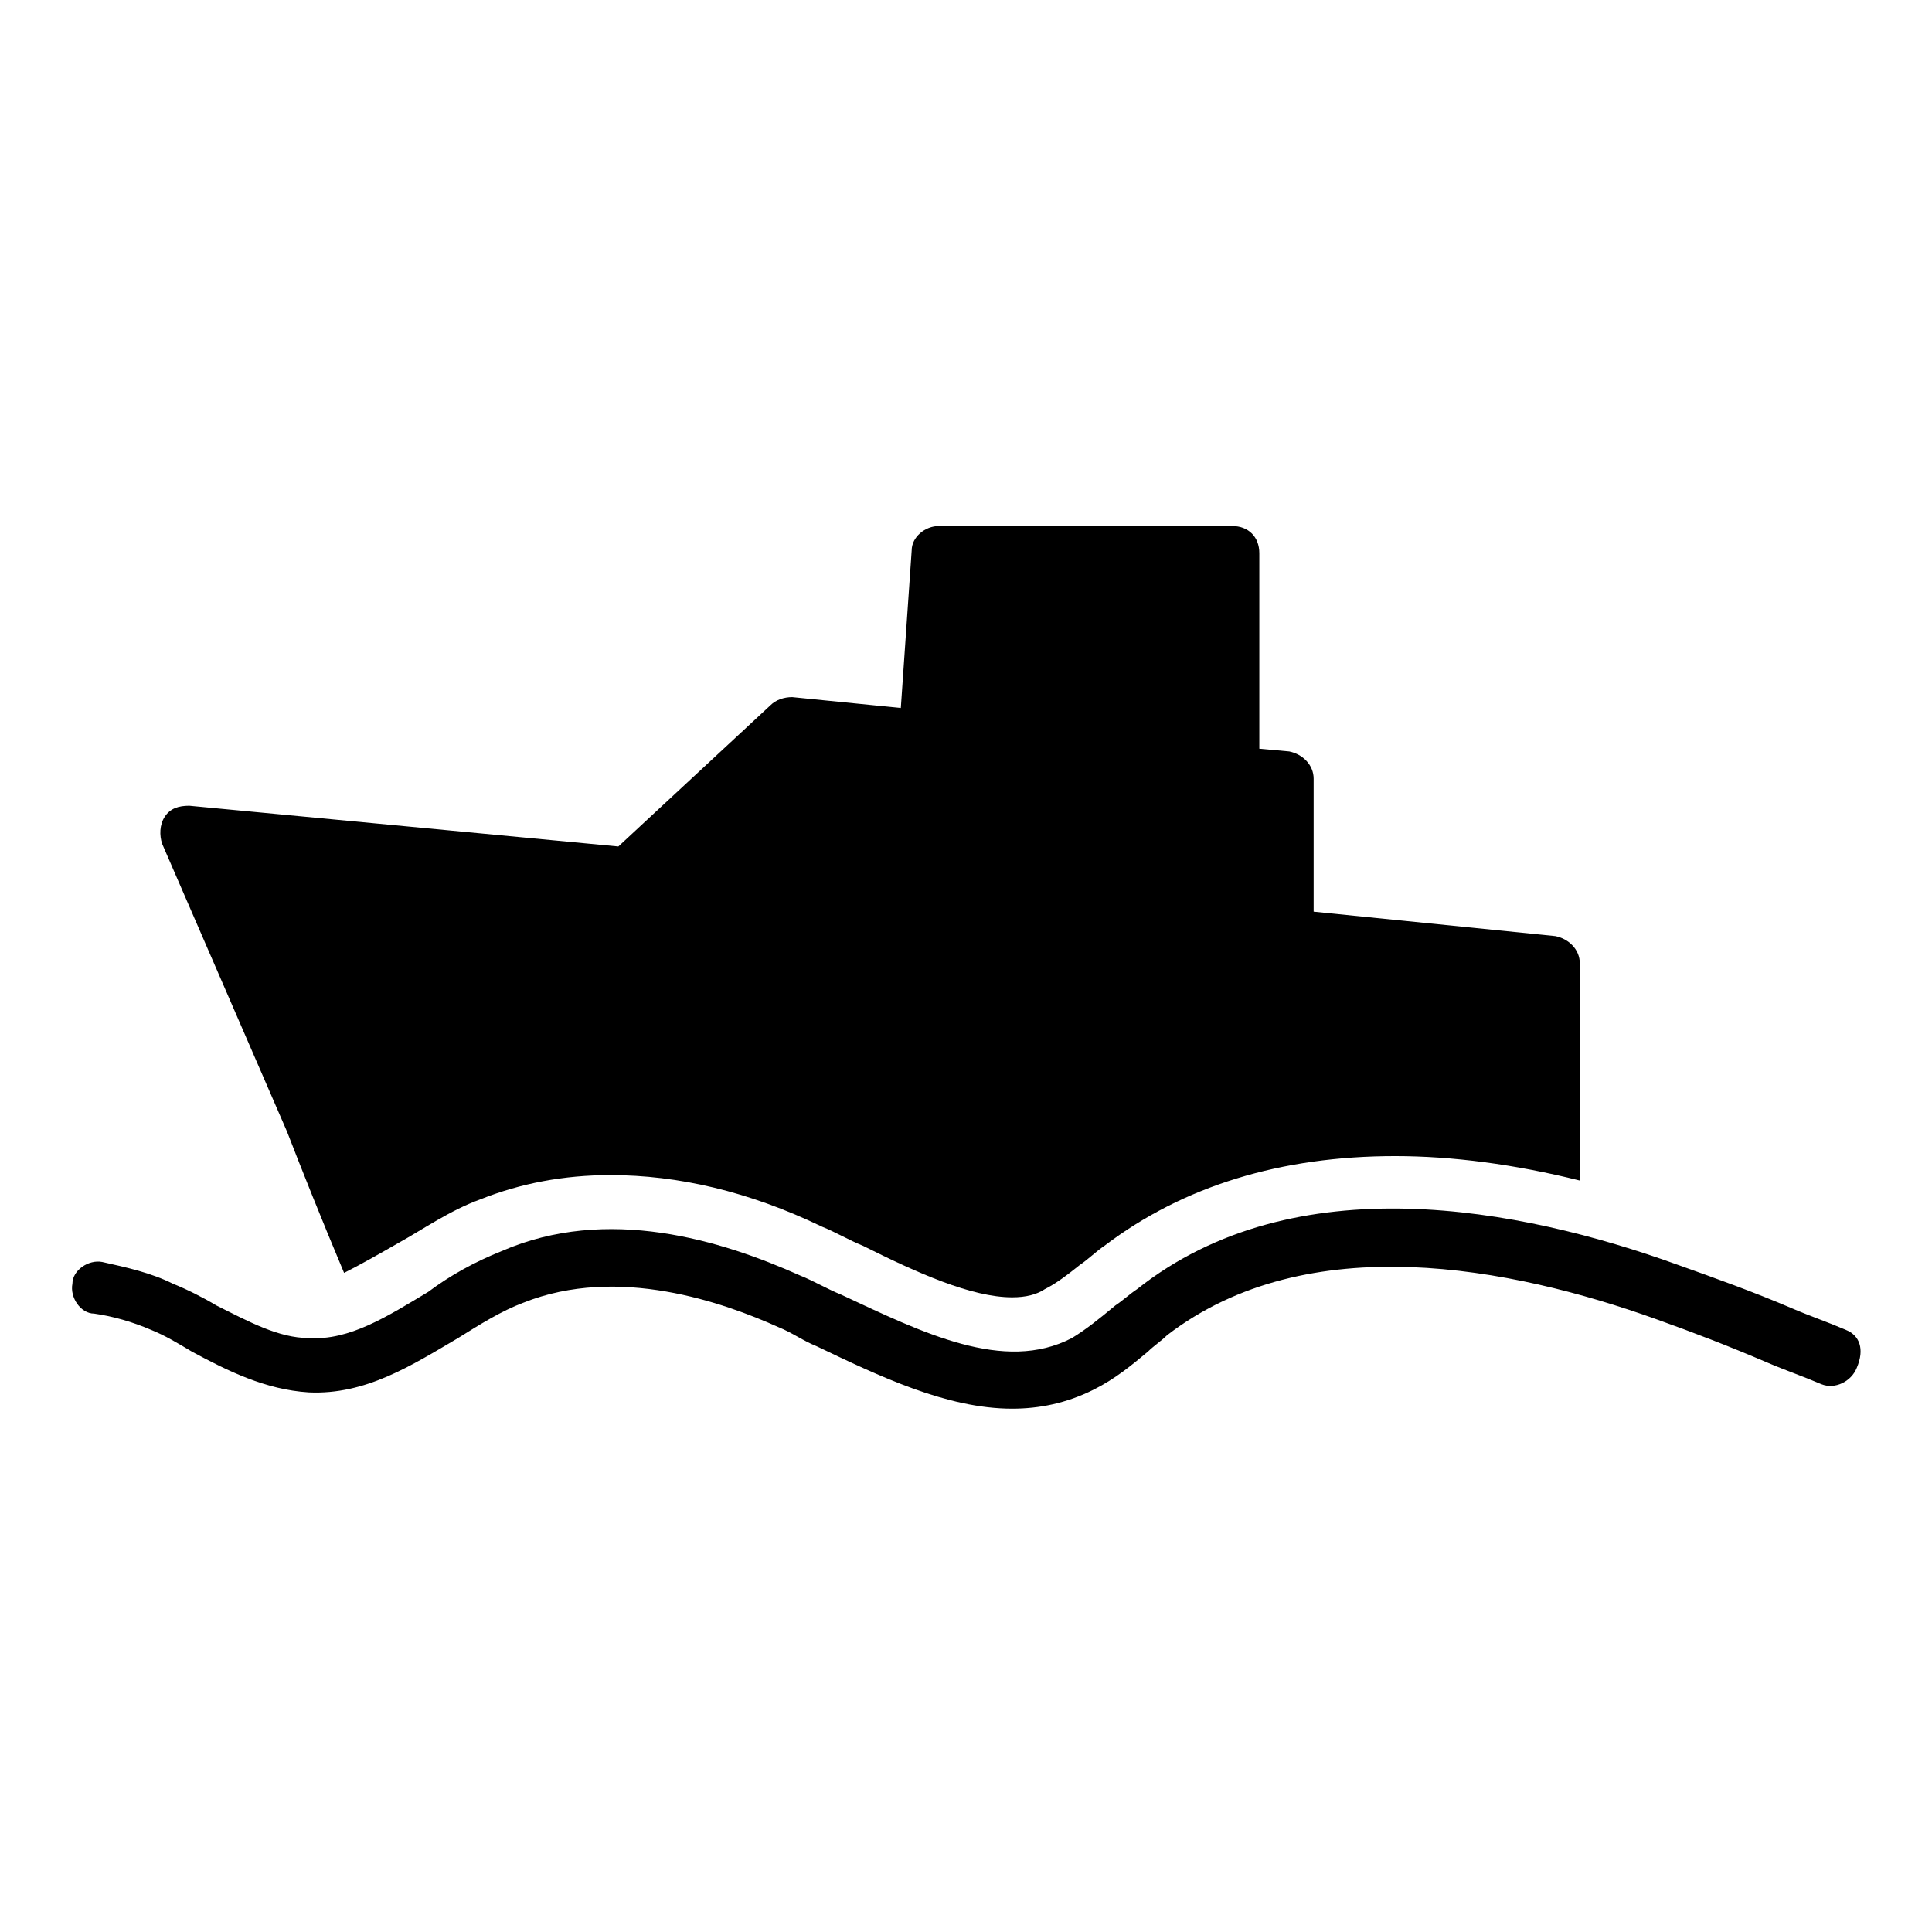
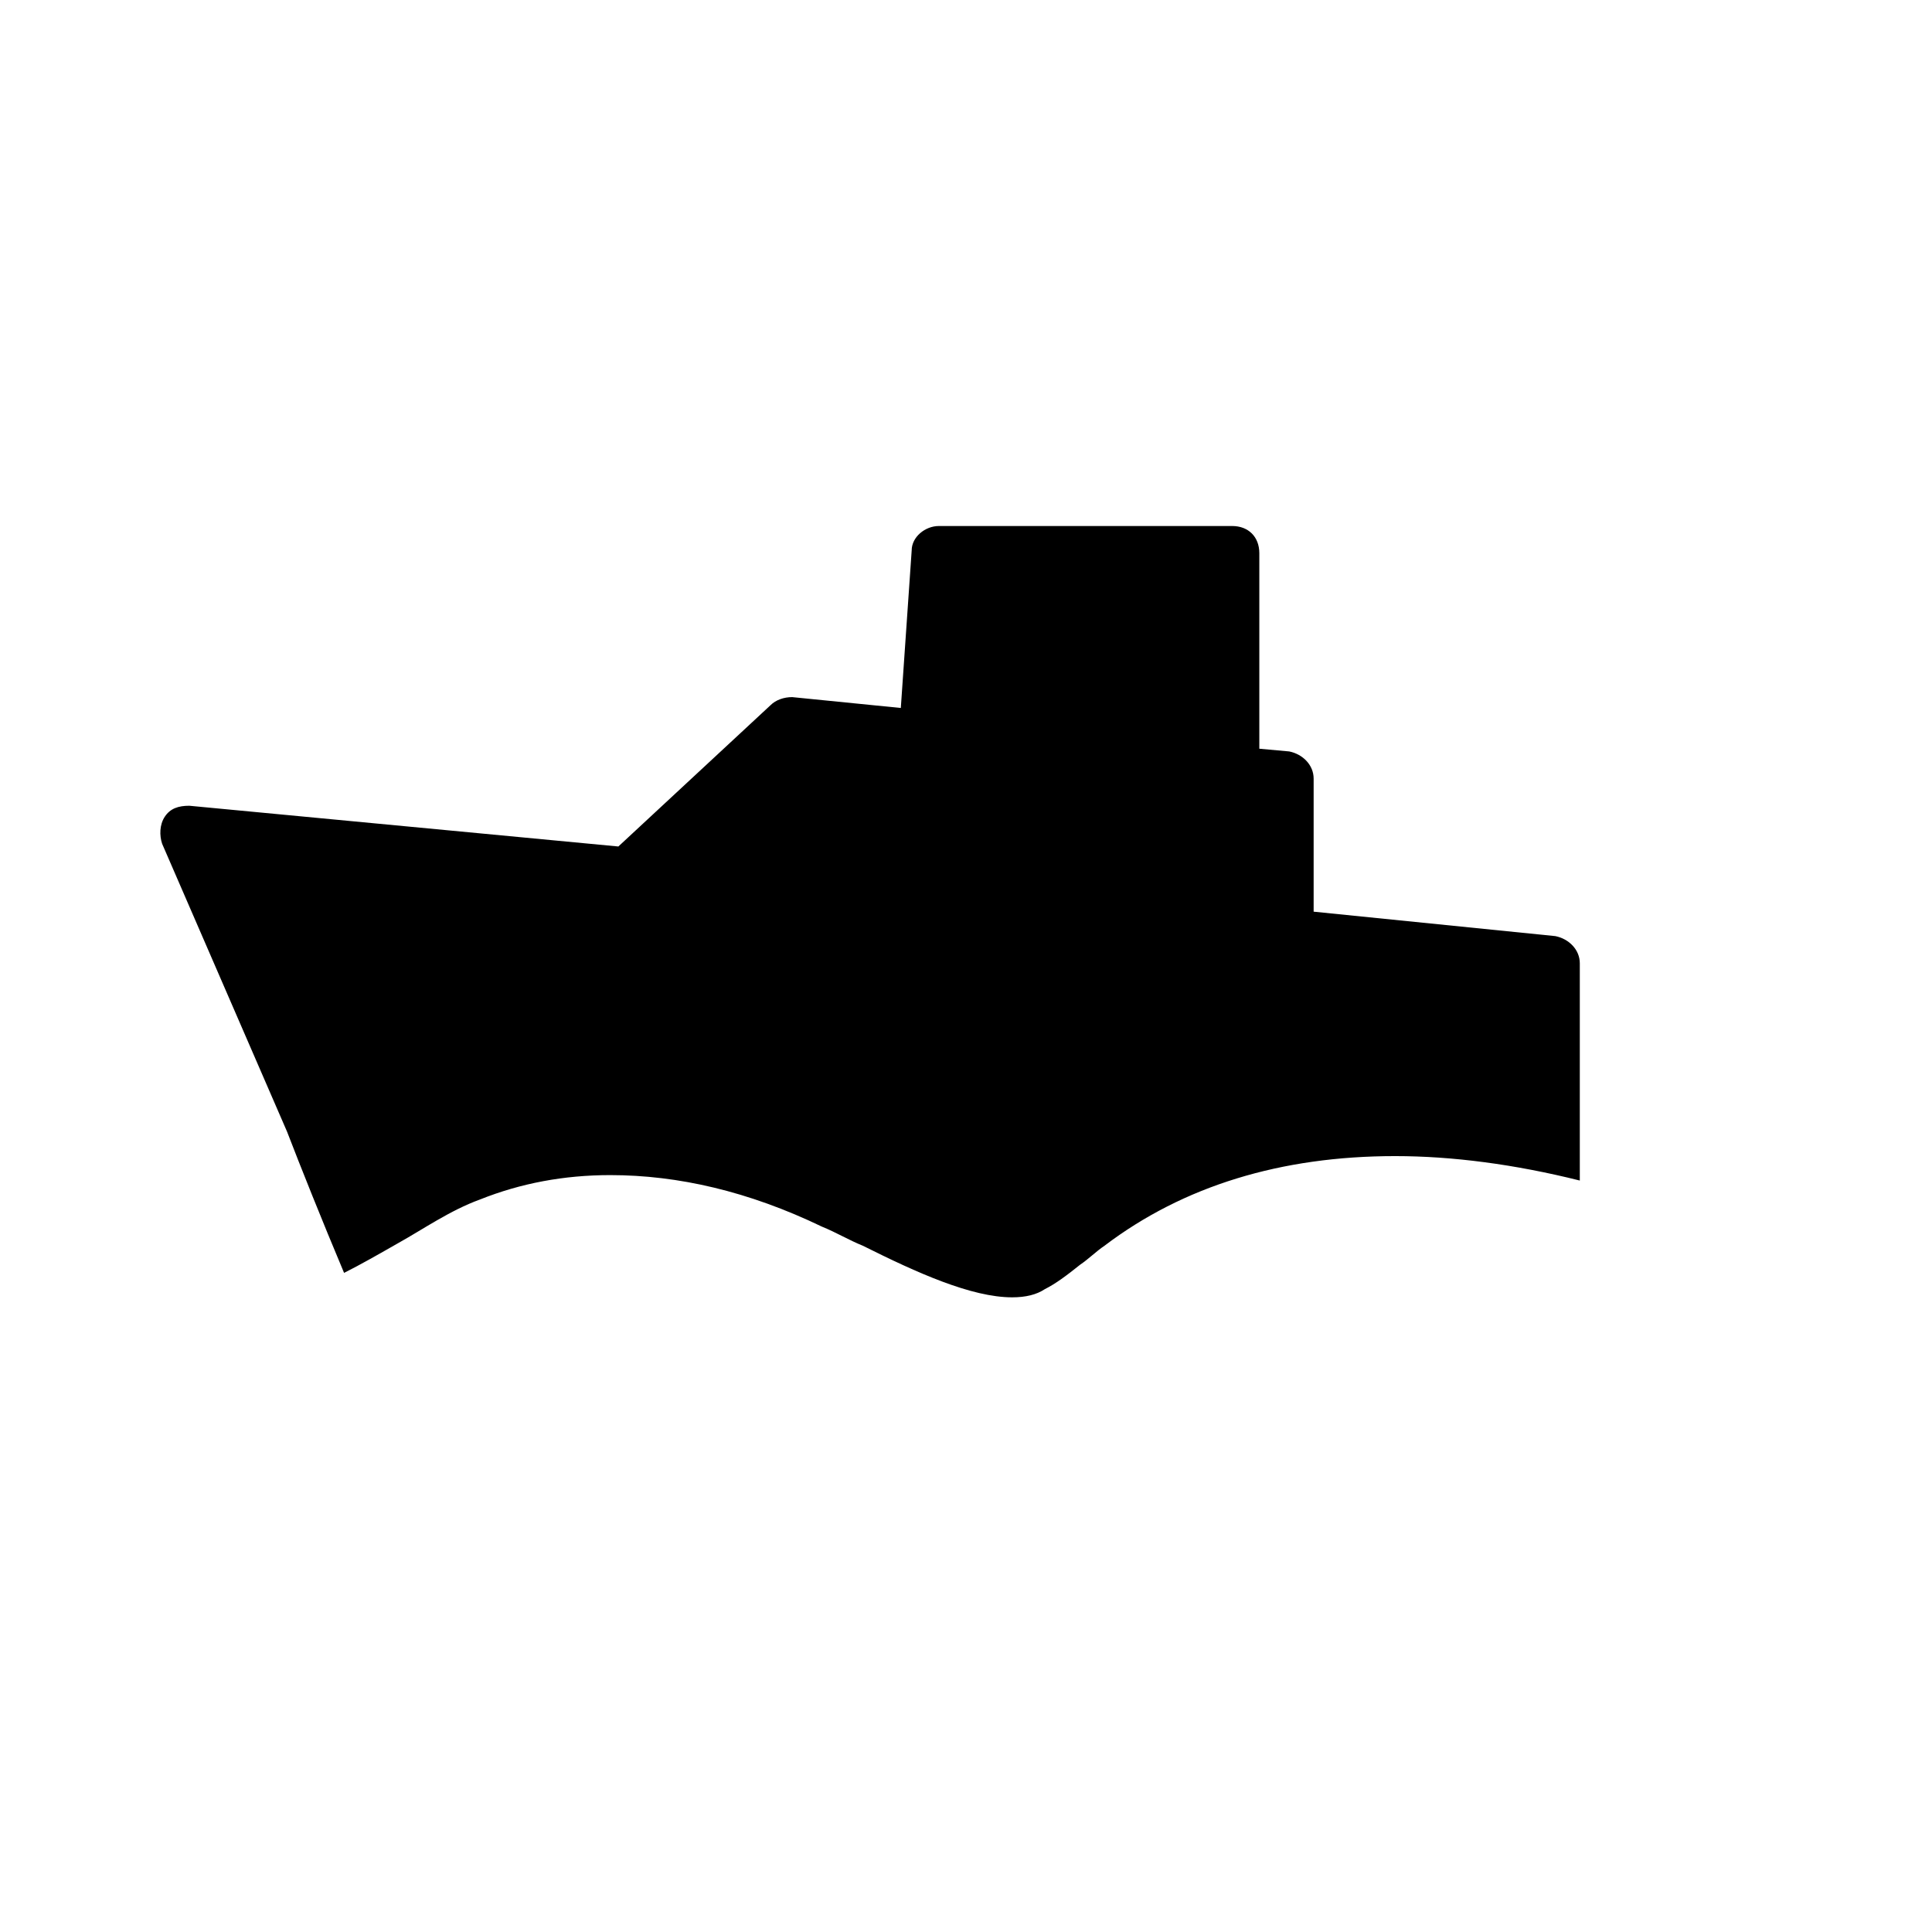
<svg xmlns="http://www.w3.org/2000/svg" fill="#000000" width="800px" height="800px" version="1.1" viewBox="144 144 512 512">
  <g>
-     <path d="m633.19 496.44c-5.039-2.16-9.355-3.598-14.395-5.758-10.078-4.316-20.152-7.918-30.23-11.516-41.746-15.113-101.48-26.629-143.23 6.477-2.16 1.441-3.598 2.879-5.758 4.32-4.32 3.598-7.918 6.477-11.516 8.637-17.992 9.355-39.586-1.441-61.176-11.516-3.598-1.441-7.199-3.598-10.797-5.039-20.871-9.355-51.102-18.715-79.172-6.477-7.199 2.879-13.676 6.477-19.434 10.797-10.797 6.477-20.871 12.957-31.668 12.234-7.918 0-15.836-4.32-24.473-8.637-3.598-2.16-7.918-4.32-11.516-5.758-5.758-2.879-12.234-4.32-18.715-5.758-3.598-0.719-7.918 2.16-7.918 5.758-0.719 3.598 2.16 7.918 5.758 7.918 5.039 0.719 10.078 2.16 15.113 4.32 3.598 1.441 7.199 3.598 10.797 5.758 9.355 5.039 19.434 10.078 30.949 10.797 15.113 0.719 27.352-7.199 39.586-14.395 5.758-3.598 11.516-7.199 17.273-9.355 25.191-10.078 53.262 0 67.656 6.477 3.598 1.441 6.477 3.598 10.078 5.039 16.555 7.918 34.547 16.555 51.82 16.555 7.199 0 14.395-1.441 21.594-5.039 5.758-2.879 10.078-6.477 14.395-10.078 1.441-1.441 3.598-2.879 5.039-4.32 37.426-28.789 91.406-17.992 129.55-4.32 10.078 3.598 19.434 7.199 29.508 11.516 5.039 2.16 9.355 3.598 14.395 5.758 3.598 1.441 7.918-0.719 9.355-4.32 2.16-5.035 0.723-8.633-2.875-10.074z" />
    <path d="m220.07 443.9c3.598 9.355 9.355 23.75 15.113 37.426 4.32-2.16 9.355-5.039 14.395-7.918 6.477-3.598 13.676-8.637 21.594-11.516 10.797-4.32 22.312-6.477 34.547-6.477 17.992 0 36.707 4.32 56.141 13.676 3.598 1.441 7.199 3.598 10.797 5.039 14.395 7.199 28.789 13.676 39.586 13.676 3.598 0 6.477-0.719 8.637-2.16 2.879-1.441 5.758-3.598 9.355-6.477 2.16-1.441 4.32-3.598 6.477-5.039 20.871-15.836 46.781-23.75 77.012-23.75 15.113 0 31.668 2.16 48.941 6.477v-57.578c0-3.598-2.879-6.477-6.477-7.199l-64.059-6.477v-35.266c0-3.598-2.879-6.477-6.477-7.199l-7.918-0.719v-51.82c0-4.32-2.879-7.199-7.199-7.199h-77.73c-3.598 0-7.199 2.879-7.199 6.477l-2.879 41.746-28.789-2.879c-2.16 0-4.32 0.719-5.758 2.16l-40.305 37.426-113.71-10.797c-2.879 0-5.039 0.719-6.477 2.879-1.441 2.16-1.441 5.039-0.719 7.199z" />
  </g>
</svg>